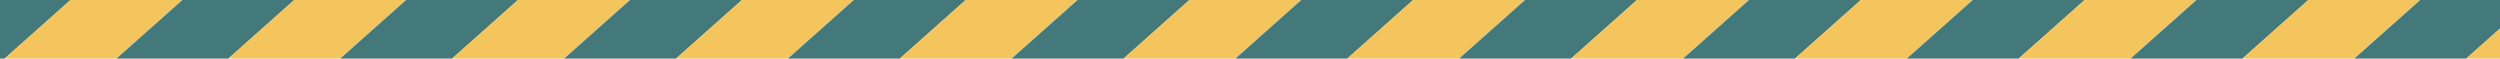
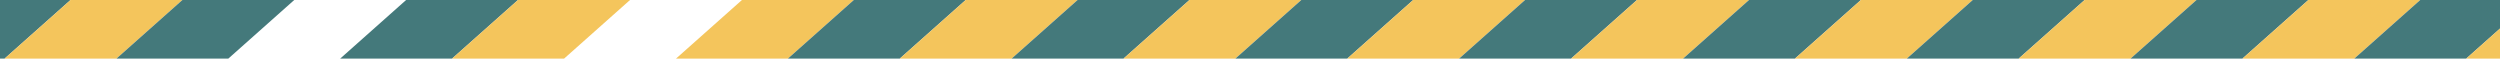
<svg xmlns="http://www.w3.org/2000/svg" width="1280" height="30">
  <path fill="#F4C55C" transform="translate(-121.1 -294.3)" d="M44.9 343.2L0 332.2L373.8 0L418.7 11L44.9 343.2L44.9 343.2Z" />
  <path fill="#44797B" transform="translate(-76.2 -283.3)" d="M44.9 343.2L0 332.2L373.8 0L418.7 11L44.9 343.2L44.9 343.2Z" />
  <path fill="#F4C55C" transform="translate(-31.3 -272.3)" d="M44.9 343.2L0 332.2L373.8 0L418.7 11L44.9 343.2L44.9 343.2Z" />
  <path fill="#44797B" transform="translate(13.6 -261.3)" d="M44.9 343.2L0 332.2L373.8 0L418.7 11L44.9 343.2L44.9 343.2Z" />
-   <path fill="#F4C55C" transform="translate(58.5 -250.3)" d="M44.9 343.2L0 332.2L373.8 0L418.7 11L44.9 343.2L44.9 343.2Z" />
  <path fill="#44797B" transform="translate(103.4 -239.3)" d="M44.9 343.2L0 332.2L373.8 0L418.7 11L44.9 343.2L44.9 343.2Z" />
  <path fill="#F4C55C" transform="translate(148.3 -228.3)" d="M44.9 343.3L0 332.2L373.8 0L418.7 11L44.9 343.3L44.9 343.3Z" />
-   <path fill="#44797B" transform="translate(193.2 -217.3)" d="M44.9 343.3L0 332.3L373.8 0L418.7 11.1L44.9 343.3L44.9 343.3Z" />
  <path fill="#F4C55C" transform="translate(238.1 -206.2)" d="M44.9 343.2L0 332.2L373.8 0L418.7 11L44.9 343.2L44.9 343.2Z" />
  <path fill="#44797B" transform="translate(283 -195.2)" d="M44.9 343.2L0 332.2L373.8 0L418.7 11L44.9 343.2L44.9 343.2Z" />
  <path fill="#F4C55C" transform="translate(327.9 -184.2)" d="M44.9 343.2L0 332.2L373.8 0L418.7 11L44.9 343.2L44.9 343.2Z" />
  <path fill="#44797B" transform="translate(372.8 -173.2)" d="M44.9 343.2L0 332.2L373.8 0L418.7 11L44.9 343.2L44.9 343.2Z" />
  <path fill="#F4C55C" transform="translate(417.7 -162.2)" d="M44.9 343.2L0 332.2L373.8 0L418.7 11L44.9 343.2L44.9 343.2Z" />
  <path fill="#44797B" transform="translate(462.6 -151.2)" d="M44.9 343.2L0 332.2L373.8 0L418.7 11L44.9 343.2L44.9 343.2Z" />
  <path fill="#F4C55C" transform="translate(507.5 -140.2)" d="M44.9 343.2L0 332.2L373.8 0L418.7 11L44.9 343.2L44.9 343.2Z" />
  <path fill="#44797B" transform="translate(552.4 -129.2)" d="M44.9 343.3L0 332.2L373.8 0L418.7 11L44.9 343.3L44.9 343.3Z" />
  <path fill="#F4C55C" transform="translate(597.3 -118.2)" d="M44.9 343.3L0 332.3L373.8 0L418.7 11.1L44.9 343.3L44.9 343.3Z" />
  <path fill="#44797B" transform="translate(642.2 -107.1)" d="M44.9 343.2L0 332.2L373.8 0L418.7 11L44.9 343.2L44.9 343.2Z" />
  <path fill="#F4C55C" transform="translate(687.1 -96.1)" d="M44.9 343.2L0 332.2L373.8 0L418.7 11L44.9 343.2L44.9 343.2Z" />
  <path fill="#44797B" transform="translate(732 -85.1)" d="M44.9 343.2L0 332.2L373.8 0L418.7 11L44.9 343.2L44.9 343.2Z" />
  <path fill="#F4C55C" transform="translate(776.9 -74.1)" d="M44.9 343.2L0 332.2L373.8 0L418.7 11L44.9 343.2L44.9 343.2Z" />
  <path fill="#44797B" transform="translate(821.8 -63.1)" d="M44.9 343.2L0 332.2L373.8 0L418.7 11L44.9 343.2L44.9 343.2Z" />
  <path fill="#F4C55C" transform="translate(866.7 -52.1)" d="M44.9 343.2L0 332.2L373.8 0L418.7 11L44.9 343.2L44.9 343.2Z" />
  <path fill="#44797B" transform="translate(911.6 -41.1)" d="M44.9 343.3L0 332.2L373.8 0L418.7 11L44.9 343.3L44.9 343.3Z" />
  <path fill="#F4C55C" transform="translate(956.5 -30.1)" d="M44.9 343.3L0 332.3L373.8 0L418.7 11L44.9 343.3L44.9 343.3Z" />
  <path fill="#76236C" transform="translate(1001.4 -19.1)" d="M44.9 343.3L0 332.3L373.8 0L418.7 11.1L44.9 343.3L44.9 343.3Z" />
  <path fill="#F4C55C" transform="translate(1046.3 -8)" d="M44.9 343.2L0 332.2L373.8 0L418.7 11L44.9 343.2L44.9 343.2Z" />
  <path fill="#76236C" transform="translate(1091.2 3)" d="M44.9 343.2L0 332.2L373.8 0L418.7 11L44.9 343.2L44.9 343.2Z" />
</svg>